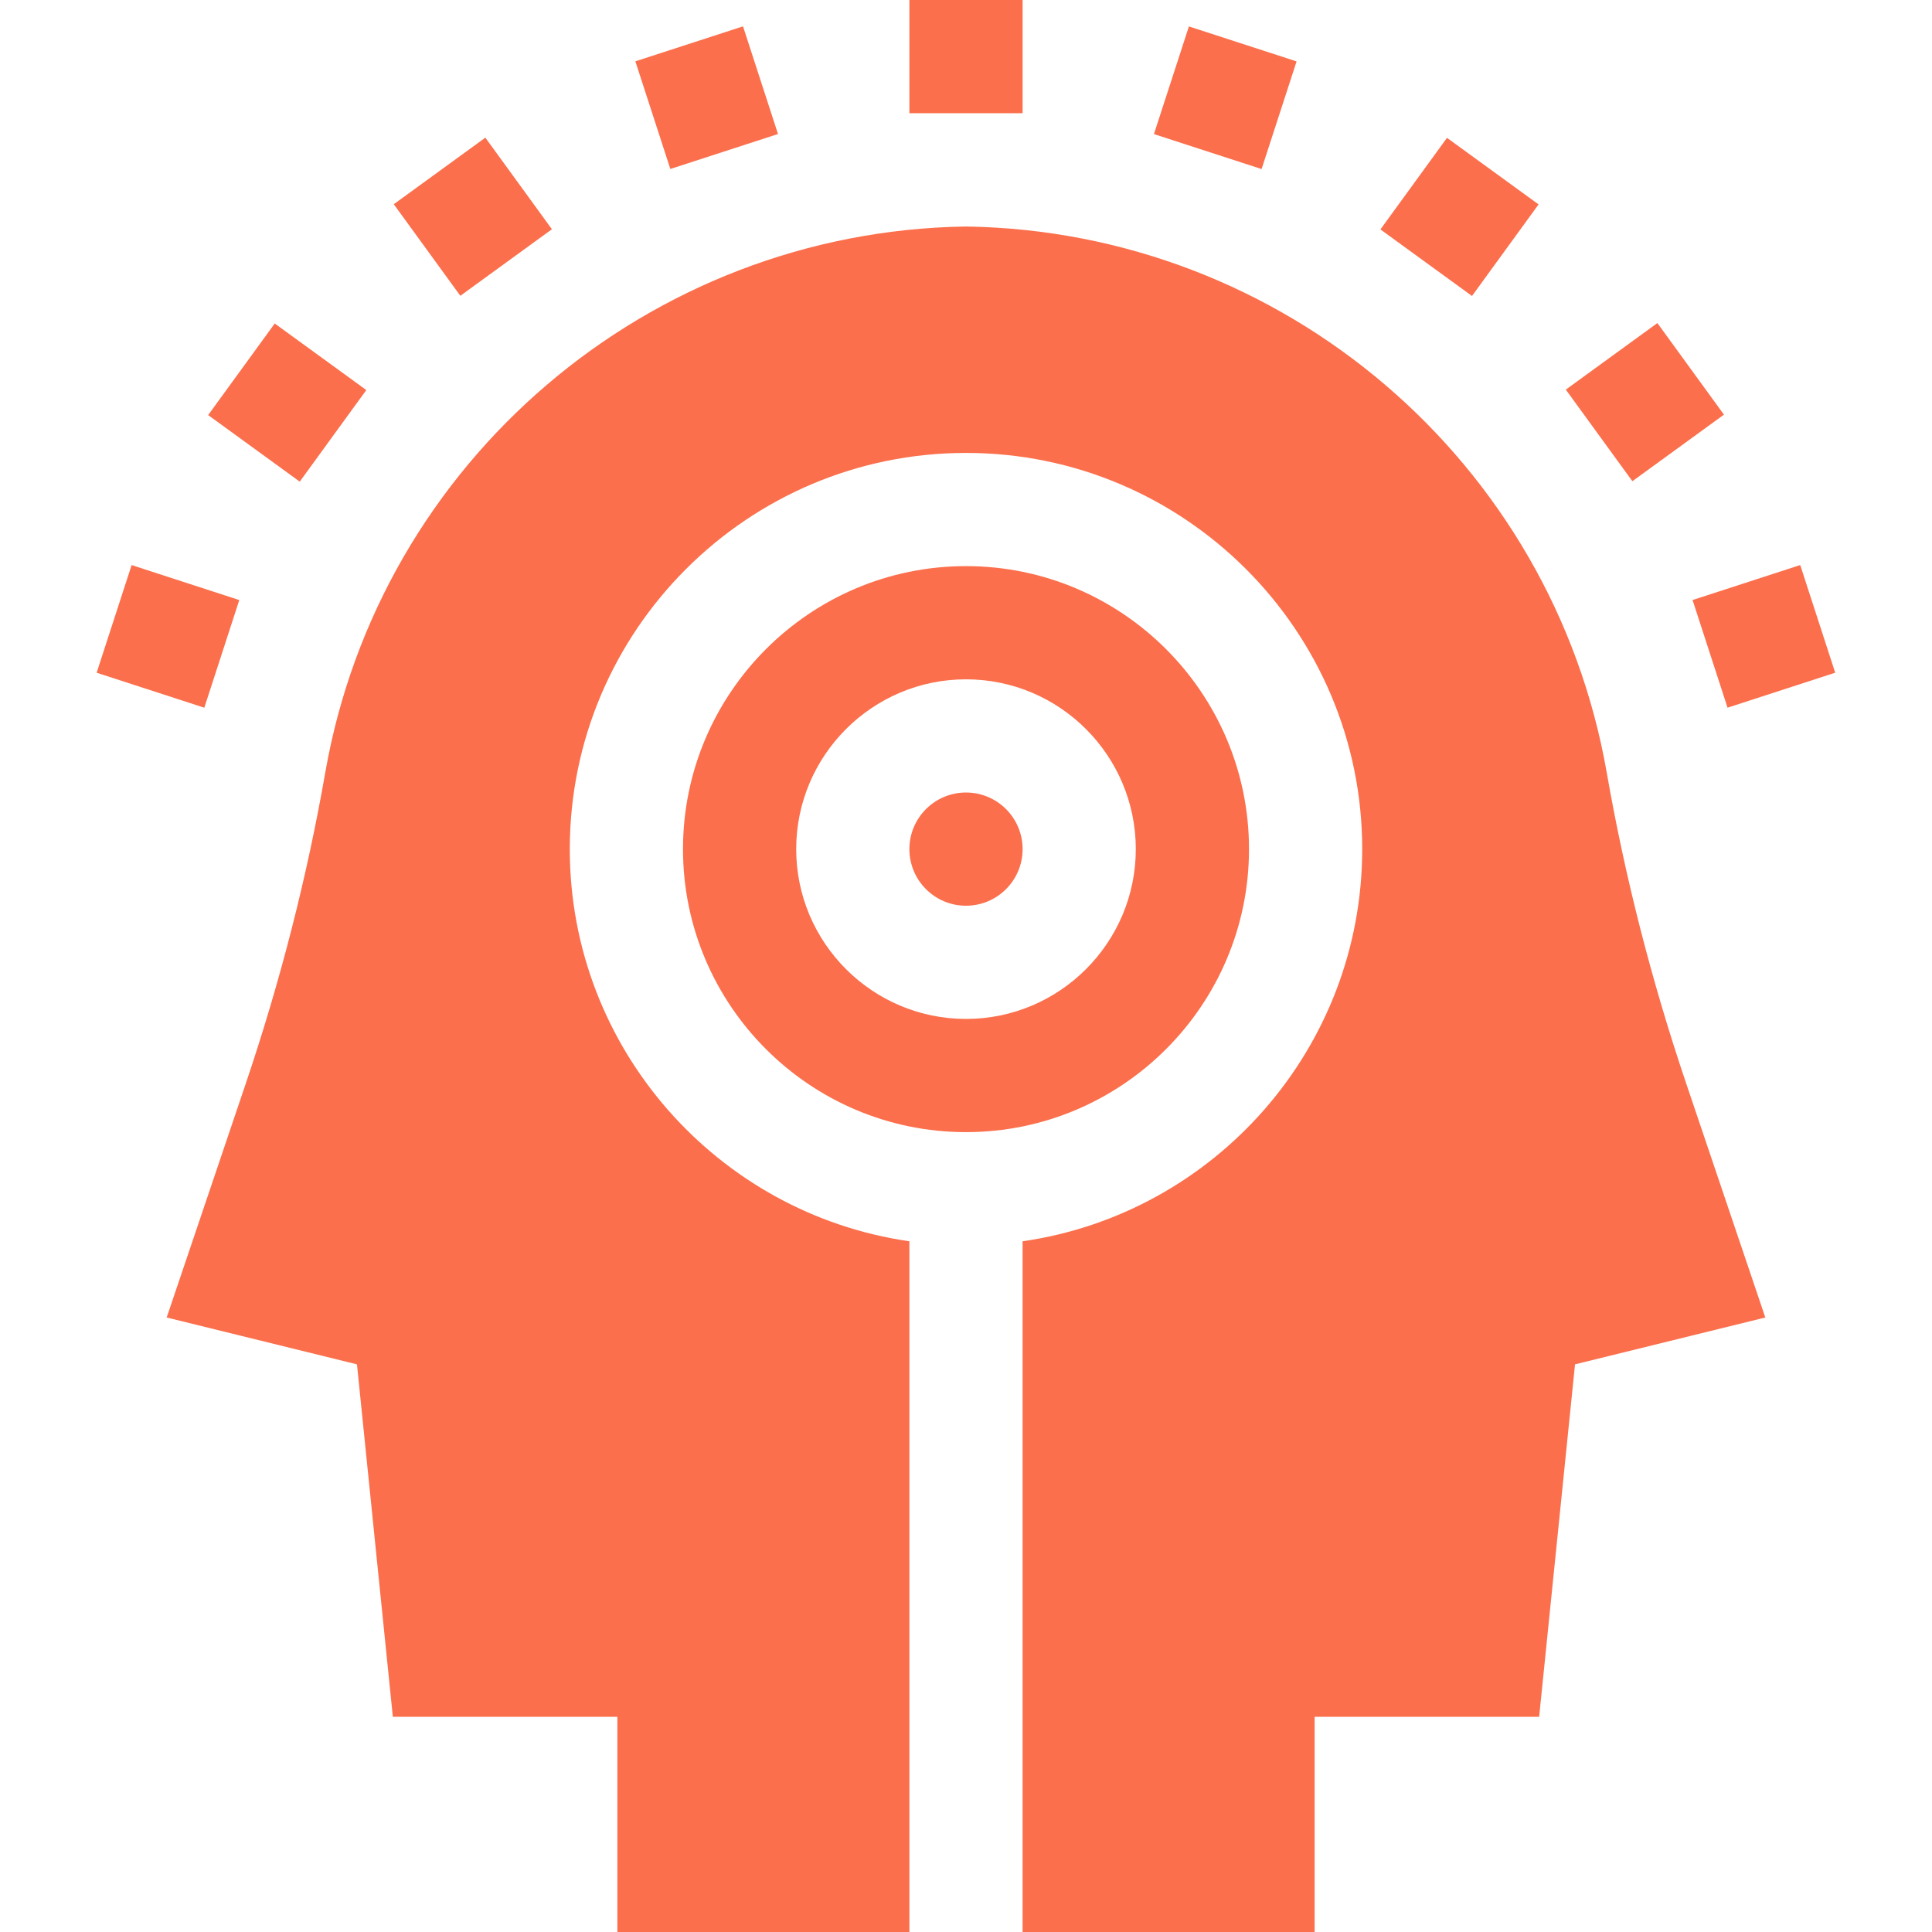
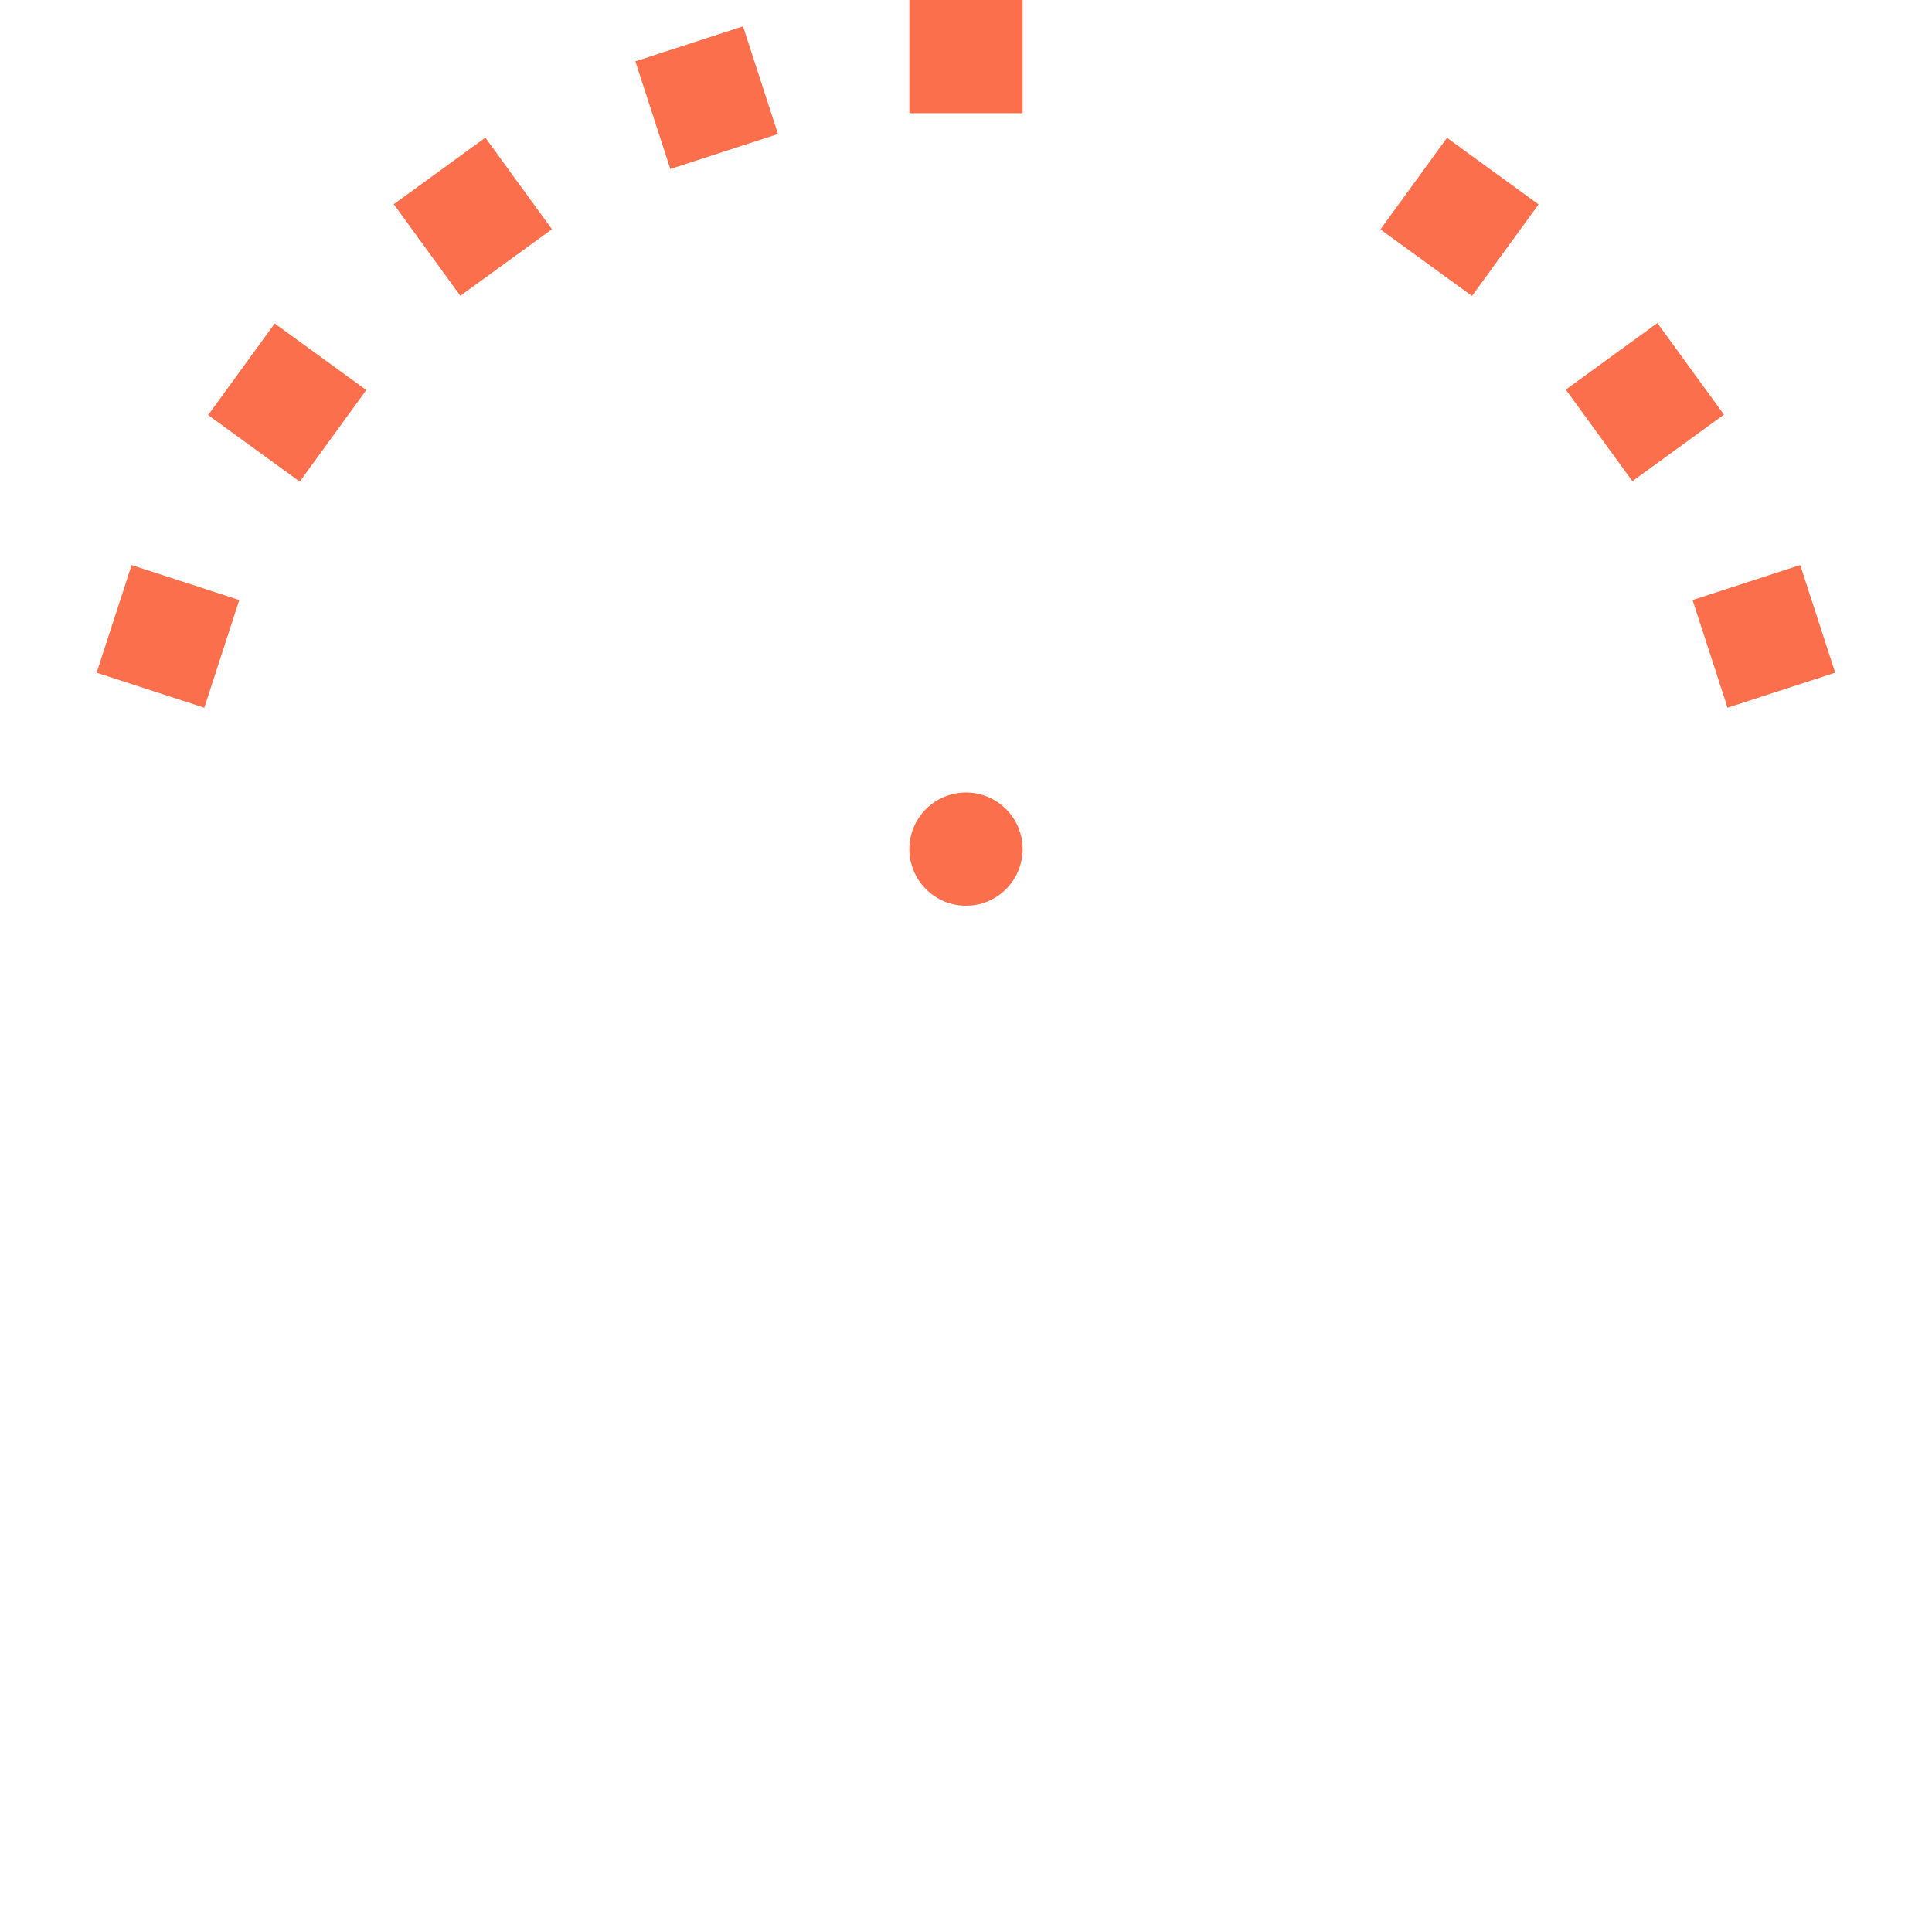
<svg xmlns="http://www.w3.org/2000/svg" fill="none" viewBox="0 0 300 300" height="300" width="300">
  <g clip-path="url(#clip0_27573_32)">
    <path fill="#FB6F4C" d="M150 140.641C154.854 140.641 158.789 136.706 158.789 131.852C158.789 126.997 154.854 123.062 150 123.062C145.146 123.062 141.211 126.997 141.211 131.852C141.211 136.706 145.146 140.641 150 140.641Z" />
-     <path fill="#FB6F4C" d="M193.945 131.852C193.945 107.62 174.231 87.906 150 87.906C125.769 87.906 106.055 107.62 106.055 131.852C106.055 156.083 125.769 175.797 150 175.797C174.231 175.797 193.945 156.083 193.945 131.852ZM123.633 131.852C123.633 117.313 135.461 105.484 150 105.484C164.539 105.484 176.367 117.313 176.367 131.852C176.367 146.39 164.539 158.219 150 158.219C135.461 158.219 123.633 146.39 123.633 131.852Z" />
-     <path fill="#FB6F4C" d="M249.498 119.992C241.06 71.64 199.275 35.969 150.142 35.174L150 35.172L149.857 35.174C100.725 35.969 58.939 71.641 50.502 119.992C47.685 136.135 43.534 152.372 38.165 168.251L25.882 204.581L55.43 211.854L61.001 266.583H95.865V300.003H141.211V192.746C111.436 188.468 88.476 162.793 88.476 131.853C88.476 97.929 116.076 70.329 150 70.329C183.924 70.329 211.523 97.929 211.523 131.853C211.523 162.793 188.564 188.468 158.789 192.746V300.003H204.135V266.583H238.998L244.569 211.854L274.117 204.581L261.834 168.251C256.465 152.372 252.314 136.135 249.498 119.992Z" />
    <path fill="#FB6F4C" d="M141.211 0H158.789V17.578H141.211V0Z" />
-     <path fill="#FB6F4C" d="M179.183 20.82L184.614 4.104L201.331 9.535L195.899 26.252L179.183 20.82Z" />
    <path fill="#FB6F4C" d="M214.352 35.625L224.687 21.404L238.908 31.74L228.572 45.961L214.352 35.625Z" />
    <path fill="#FB6F4C" d="M243.138 60.5L257.358 50.164L267.694 64.385L253.474 74.721L243.138 60.5Z" />
    <path fill="#FB6F4C" d="M262.821 93.172L279.538 87.74L284.97 104.457L268.253 109.889L262.821 93.172Z" />
    <path fill="#FB6F4C" d="M98.658 9.523L115.375 4.092L120.807 20.809L104.09 26.24L98.658 9.523Z" />
    <path fill="#FB6F4C" d="M61.145 31.711L75.365 21.375L85.701 35.596L71.481 45.932L61.145 31.711Z" />
    <path fill="#FB6F4C" d="M32.323 64.453L42.659 50.232L56.88 60.568L46.544 74.789L32.323 64.453Z" />
    <path fill="#FB6F4C" d="M15.007 104.461L20.439 87.744L37.155 93.176L31.724 109.893L15.007 104.461Z" />
  </g>
  <defs>
    <clipPath id="clip0_27573_32">
      <rect fill="white" height="300" width="300" />
    </clipPath>
  </defs>
</svg>